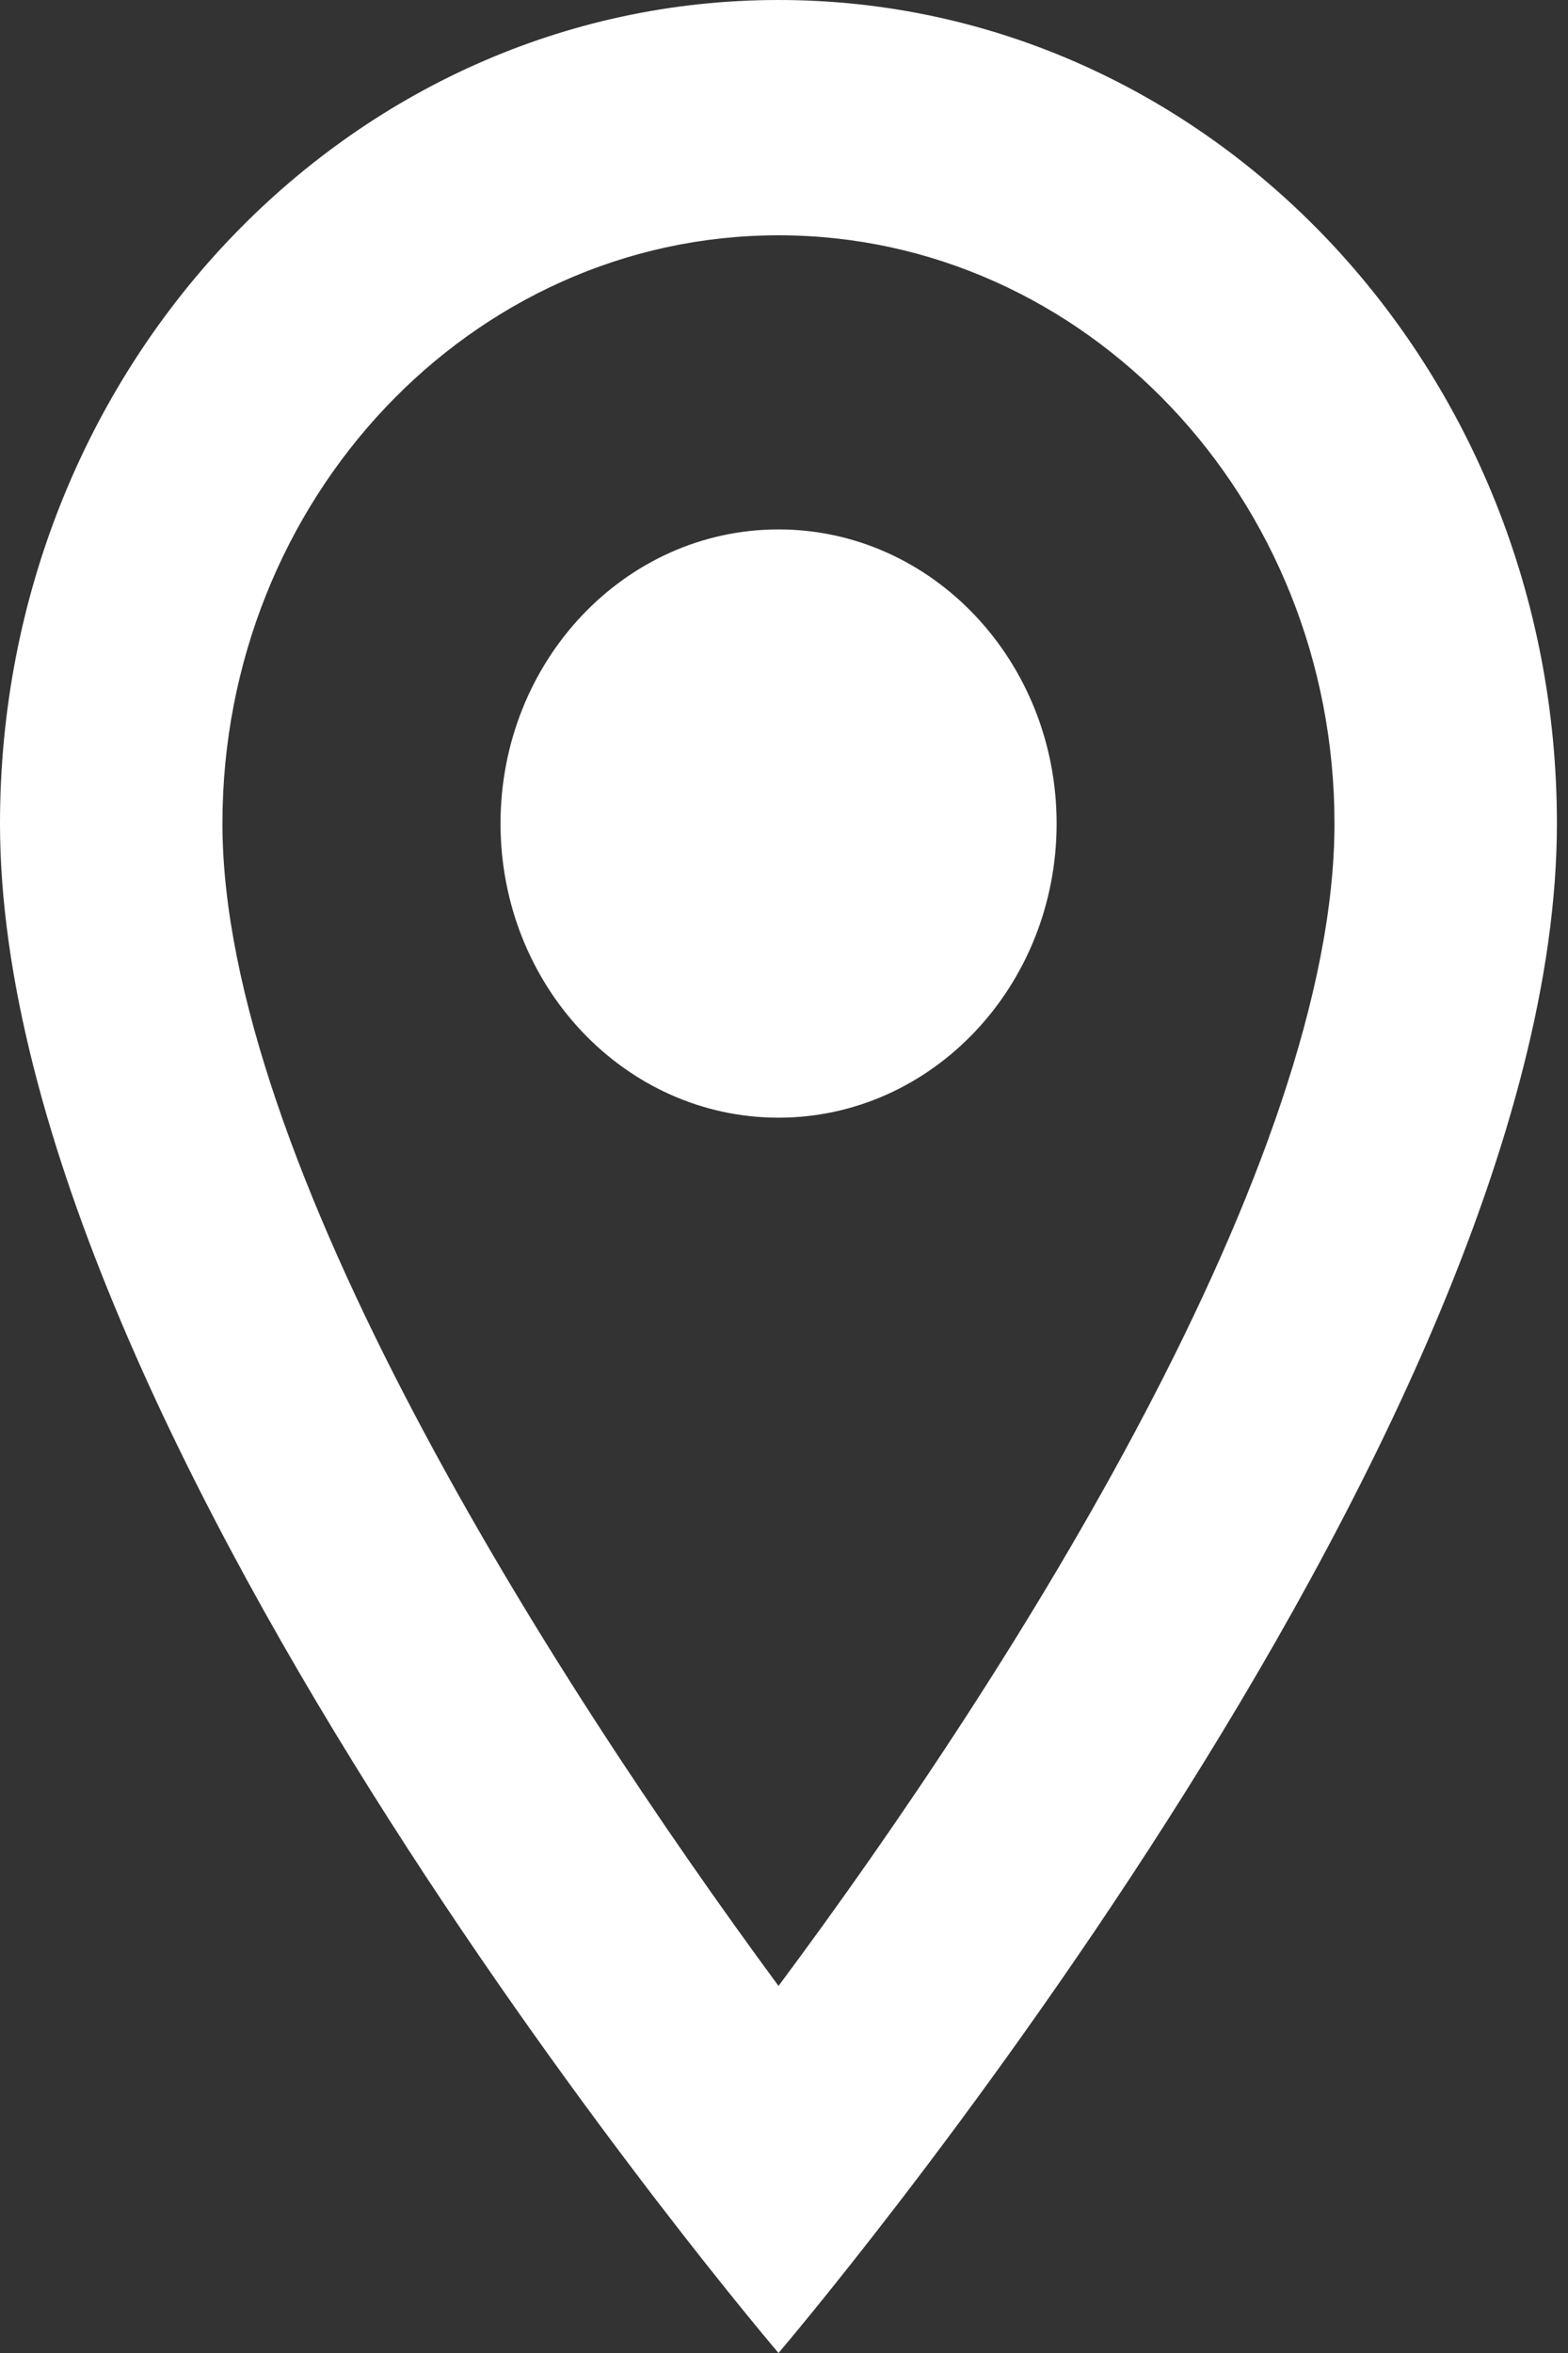
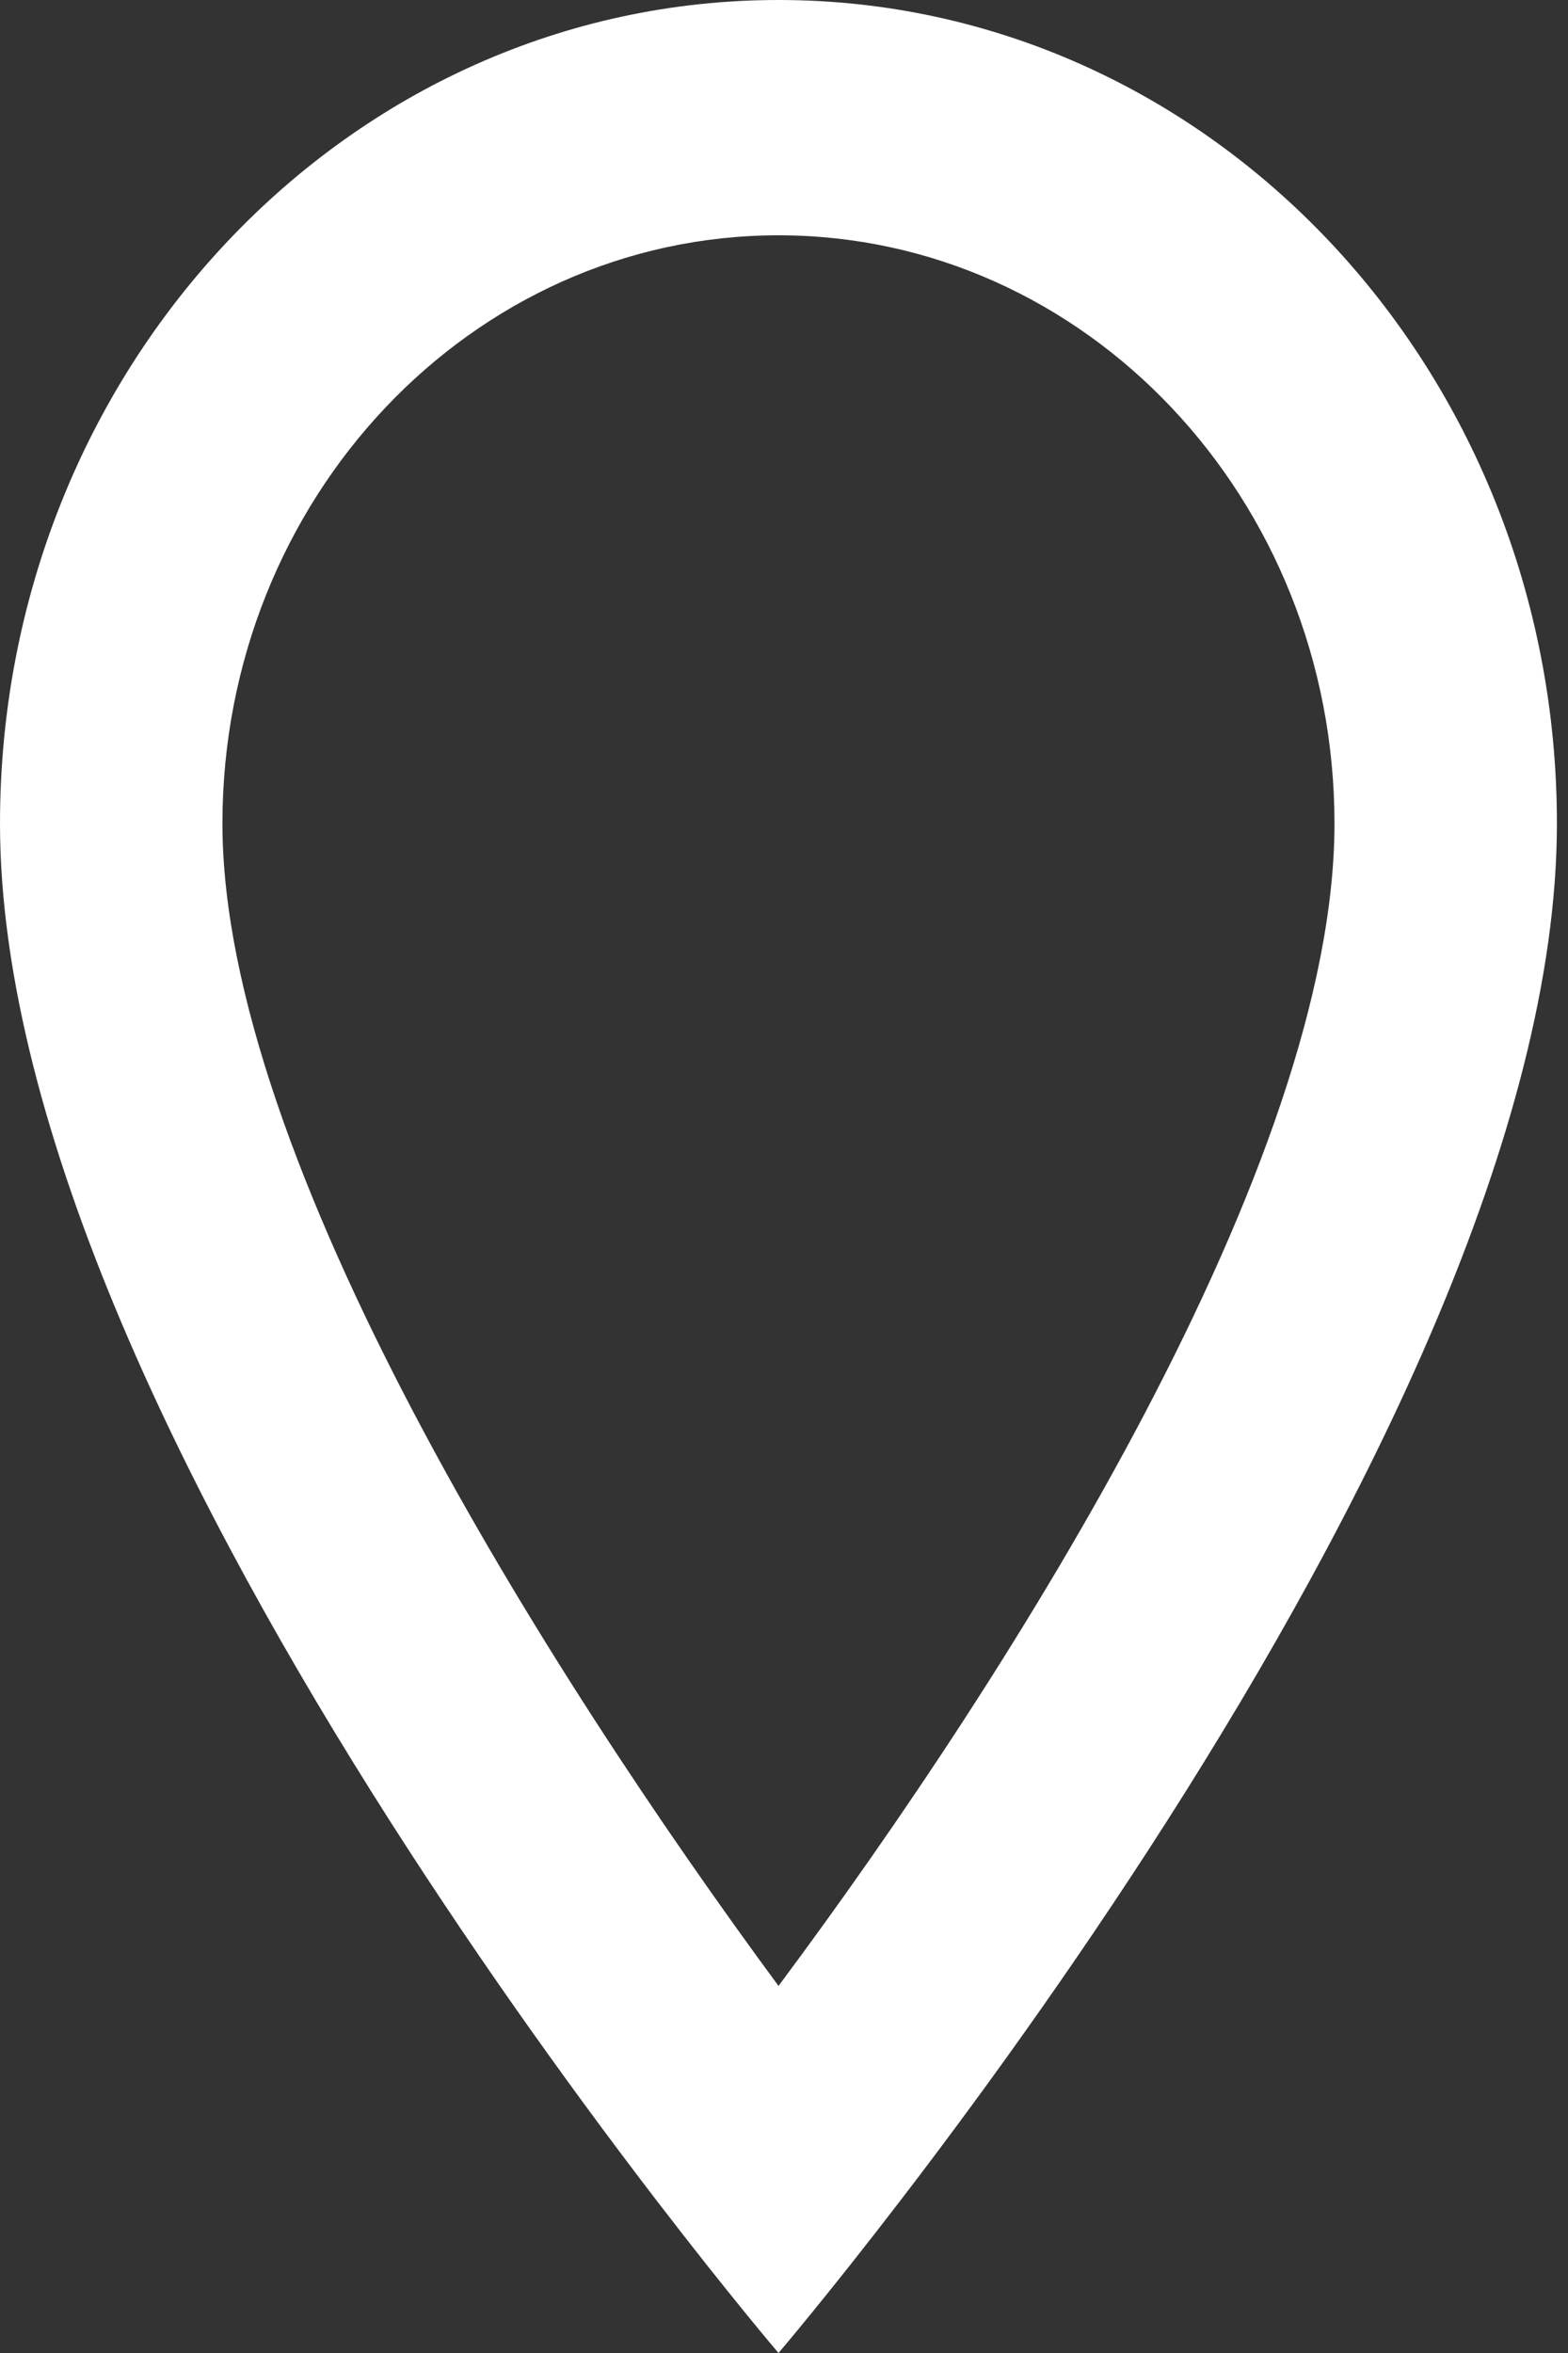
<svg xmlns="http://www.w3.org/2000/svg" width="14" height="21" viewBox="0 0 14 21" fill="none">
  <rect x="0" y="0" width="14" height="21" fill="#333333" stroke="none" />
-   <path d="M6.951 0C3.108 0 0 3.287 0 7.35C0 12.863 6.951 21 6.951 21C6.951 21 13.901 12.863 13.901 7.35C13.901 3.287 10.793 0 6.951 0ZM1.986 7.35C1.986 4.452 4.21 2.1 6.951 2.1C9.691 2.1 11.915 4.452 11.915 7.35C11.915 10.374 9.056 14.899 6.951 17.724C4.885 14.921 1.986 10.342 1.986 7.35Z" fill="white" />
-   <path d="M6.951 9.975C8.322 9.975 9.434 8.799 9.434 7.35C9.434 5.9 8.322 4.725 6.951 4.725C5.58 4.725 4.469 5.9 4.469 7.35C4.469 8.799 5.58 9.975 6.951 9.975Z" fill="white" />
+   <path d="M6.951 0C3.108 0 0 3.287 0 7.35C0 12.863 6.951 21 6.951 21C6.951 21 13.901 12.863 13.901 7.35C13.901 3.287 10.793 0 6.951 0ZM1.986 7.35C1.986 4.452 4.21 2.1 6.951 2.1C9.691 2.1 11.915 4.452 11.915 7.35C11.915 10.374 9.056 14.899 6.951 17.724C4.885 14.921 1.986 10.342 1.986 7.35" fill="white" />
</svg>